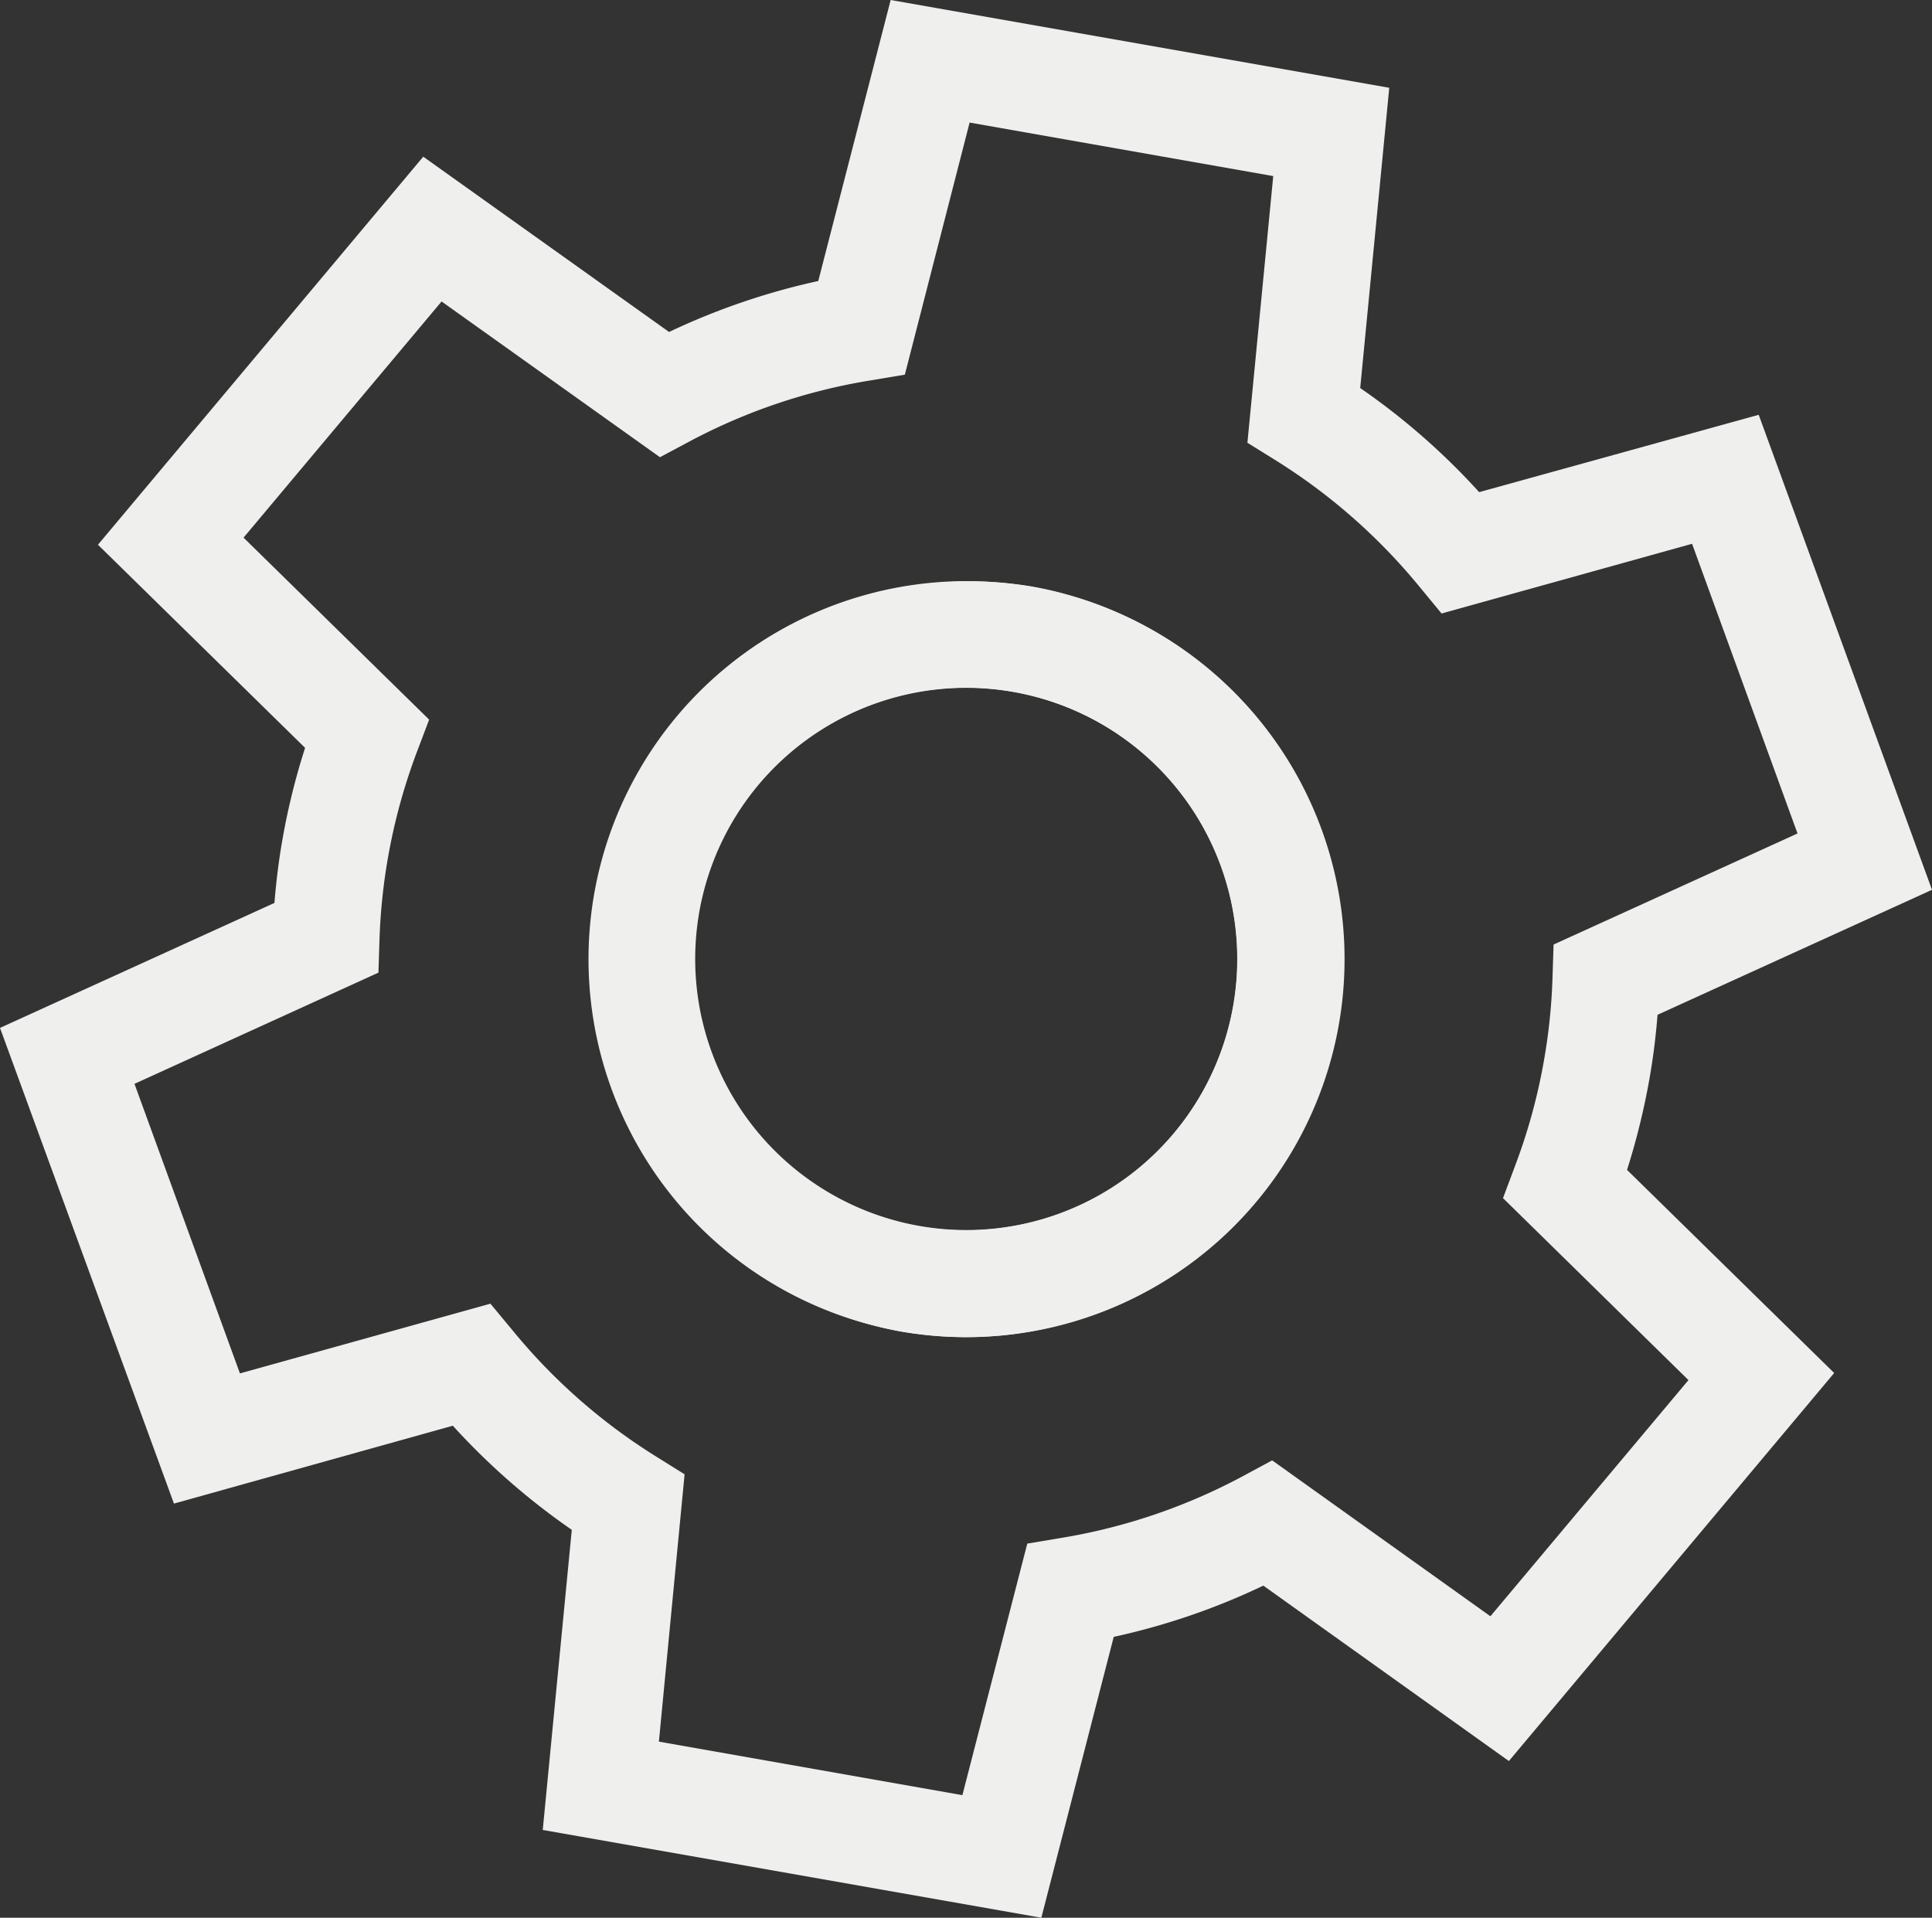
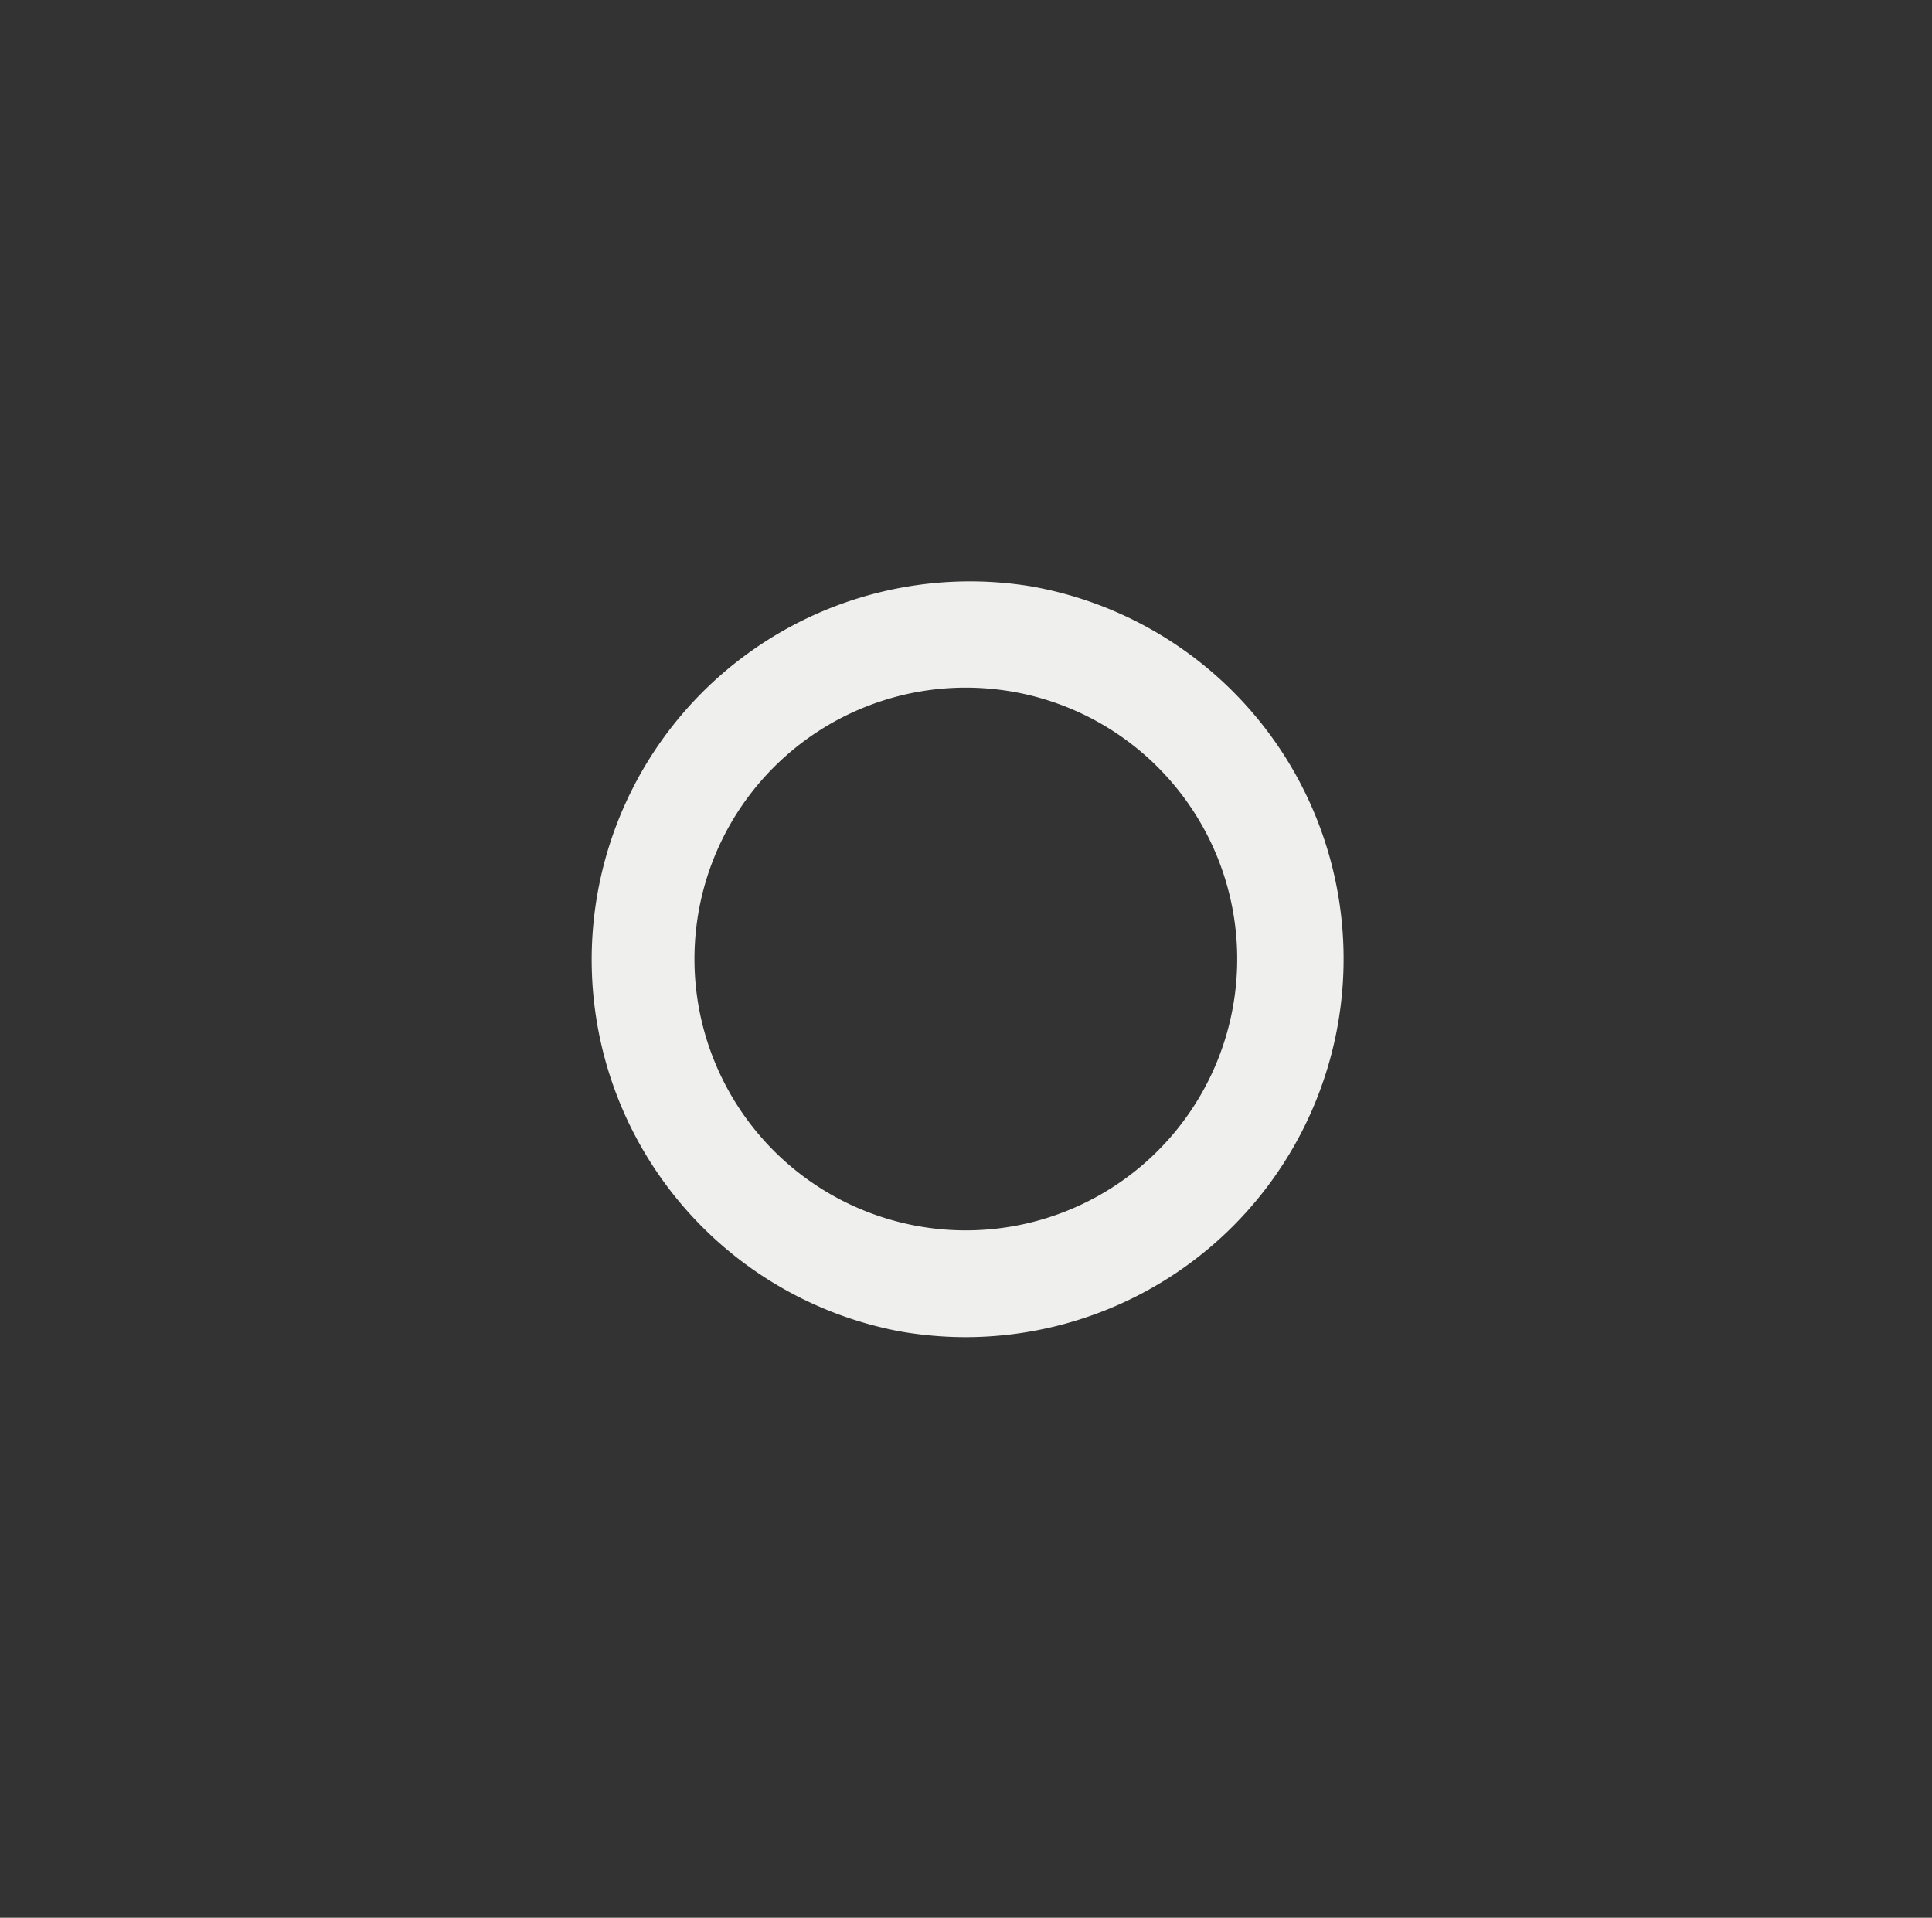
<svg xmlns="http://www.w3.org/2000/svg" id="Capa_2" data-name="Capa 2" viewBox="0 0 144.38 143.32">
  <rect x="0" y="0" width="144.38" height="143.32" fill="#333333" stroke="none" />
  <defs>
    <style>.cls-1{fill:#efefed;}</style>
  </defs>
-   <path class="cls-1" d="M77.82,143.32l-37.26-6.56,2.17-22.43a51.79,51.79,0,0,1-8.89-7.78L13,112.37,0,76.82l20.51-9.34c.13-1.63.33-3.24.61-4.81a51.23,51.23,0,0,1,1.68-6.78L7.32,40.71l24.31-29L50,24.81A51.8,51.8,0,0,1,61.15,21L66.56,0l37.26,6.56L101.65,29a51.42,51.42,0,0,1,8.89,7.78L131.43,31,144.38,66.5l-20.51,9.34c-.13,1.63-.33,3.24-.61,4.81h0a52.79,52.79,0,0,1-1.67,6.78l15.48,15.18-24.31,29L94.41,118.5a51.12,51.12,0,0,1-11.18,3.83ZM49.24,130.16l22.68,4,4.85-18.8,2.57-.43a43.69,43.69,0,0,0,13.54-4.61l2.19-1.18,16.31,11.65,14.8-17.65-13.86-13.6.91-2.43a43.36,43.36,0,0,0,2.15-7.85h0a43.1,43.1,0,0,0,.64-6.2l.08-2.47,18.23-8.3-7.88-21.65-18.72,5.21-1.65-2A44,44,0,0,0,95.33,34.4l-2.11-1.31,1.93-19.93-22.69-4L67.62,28l-2.57.43A43.6,43.6,0,0,0,51.51,33l-2.19,1.17L33,22.53,18.2,40.18l13.87,13.6-.92,2.43a43.76,43.76,0,0,0-2.79,14l-.08,2.48L10.05,81l7.88,21.64,18.72-5.21,1.66,2a43.65,43.65,0,0,0,10.75,9.44l2.1,1.31Zm23-30.23a28.37,28.37,0,0,1-4.92-.43h0a28.25,28.25,0,1,1,4.92.43Zm-3.53-8.31a20.26,20.26,0,1,0-13.09-8.33,20.29,20.29,0,0,0,13.09,8.33Z" />
  <path class="cls-1" d="M72.25,99.93a28.74,28.74,0,0,1-5-.43,28.27,28.27,0,0,1,9.8-55.68h0a28.27,28.27,0,0,1-4.84,56.11Zm-.1-48.54a20.28,20.28,0,1,0,3.56.31h0A20.47,20.47,0,0,0,72.15,51.39Z" />
</svg>